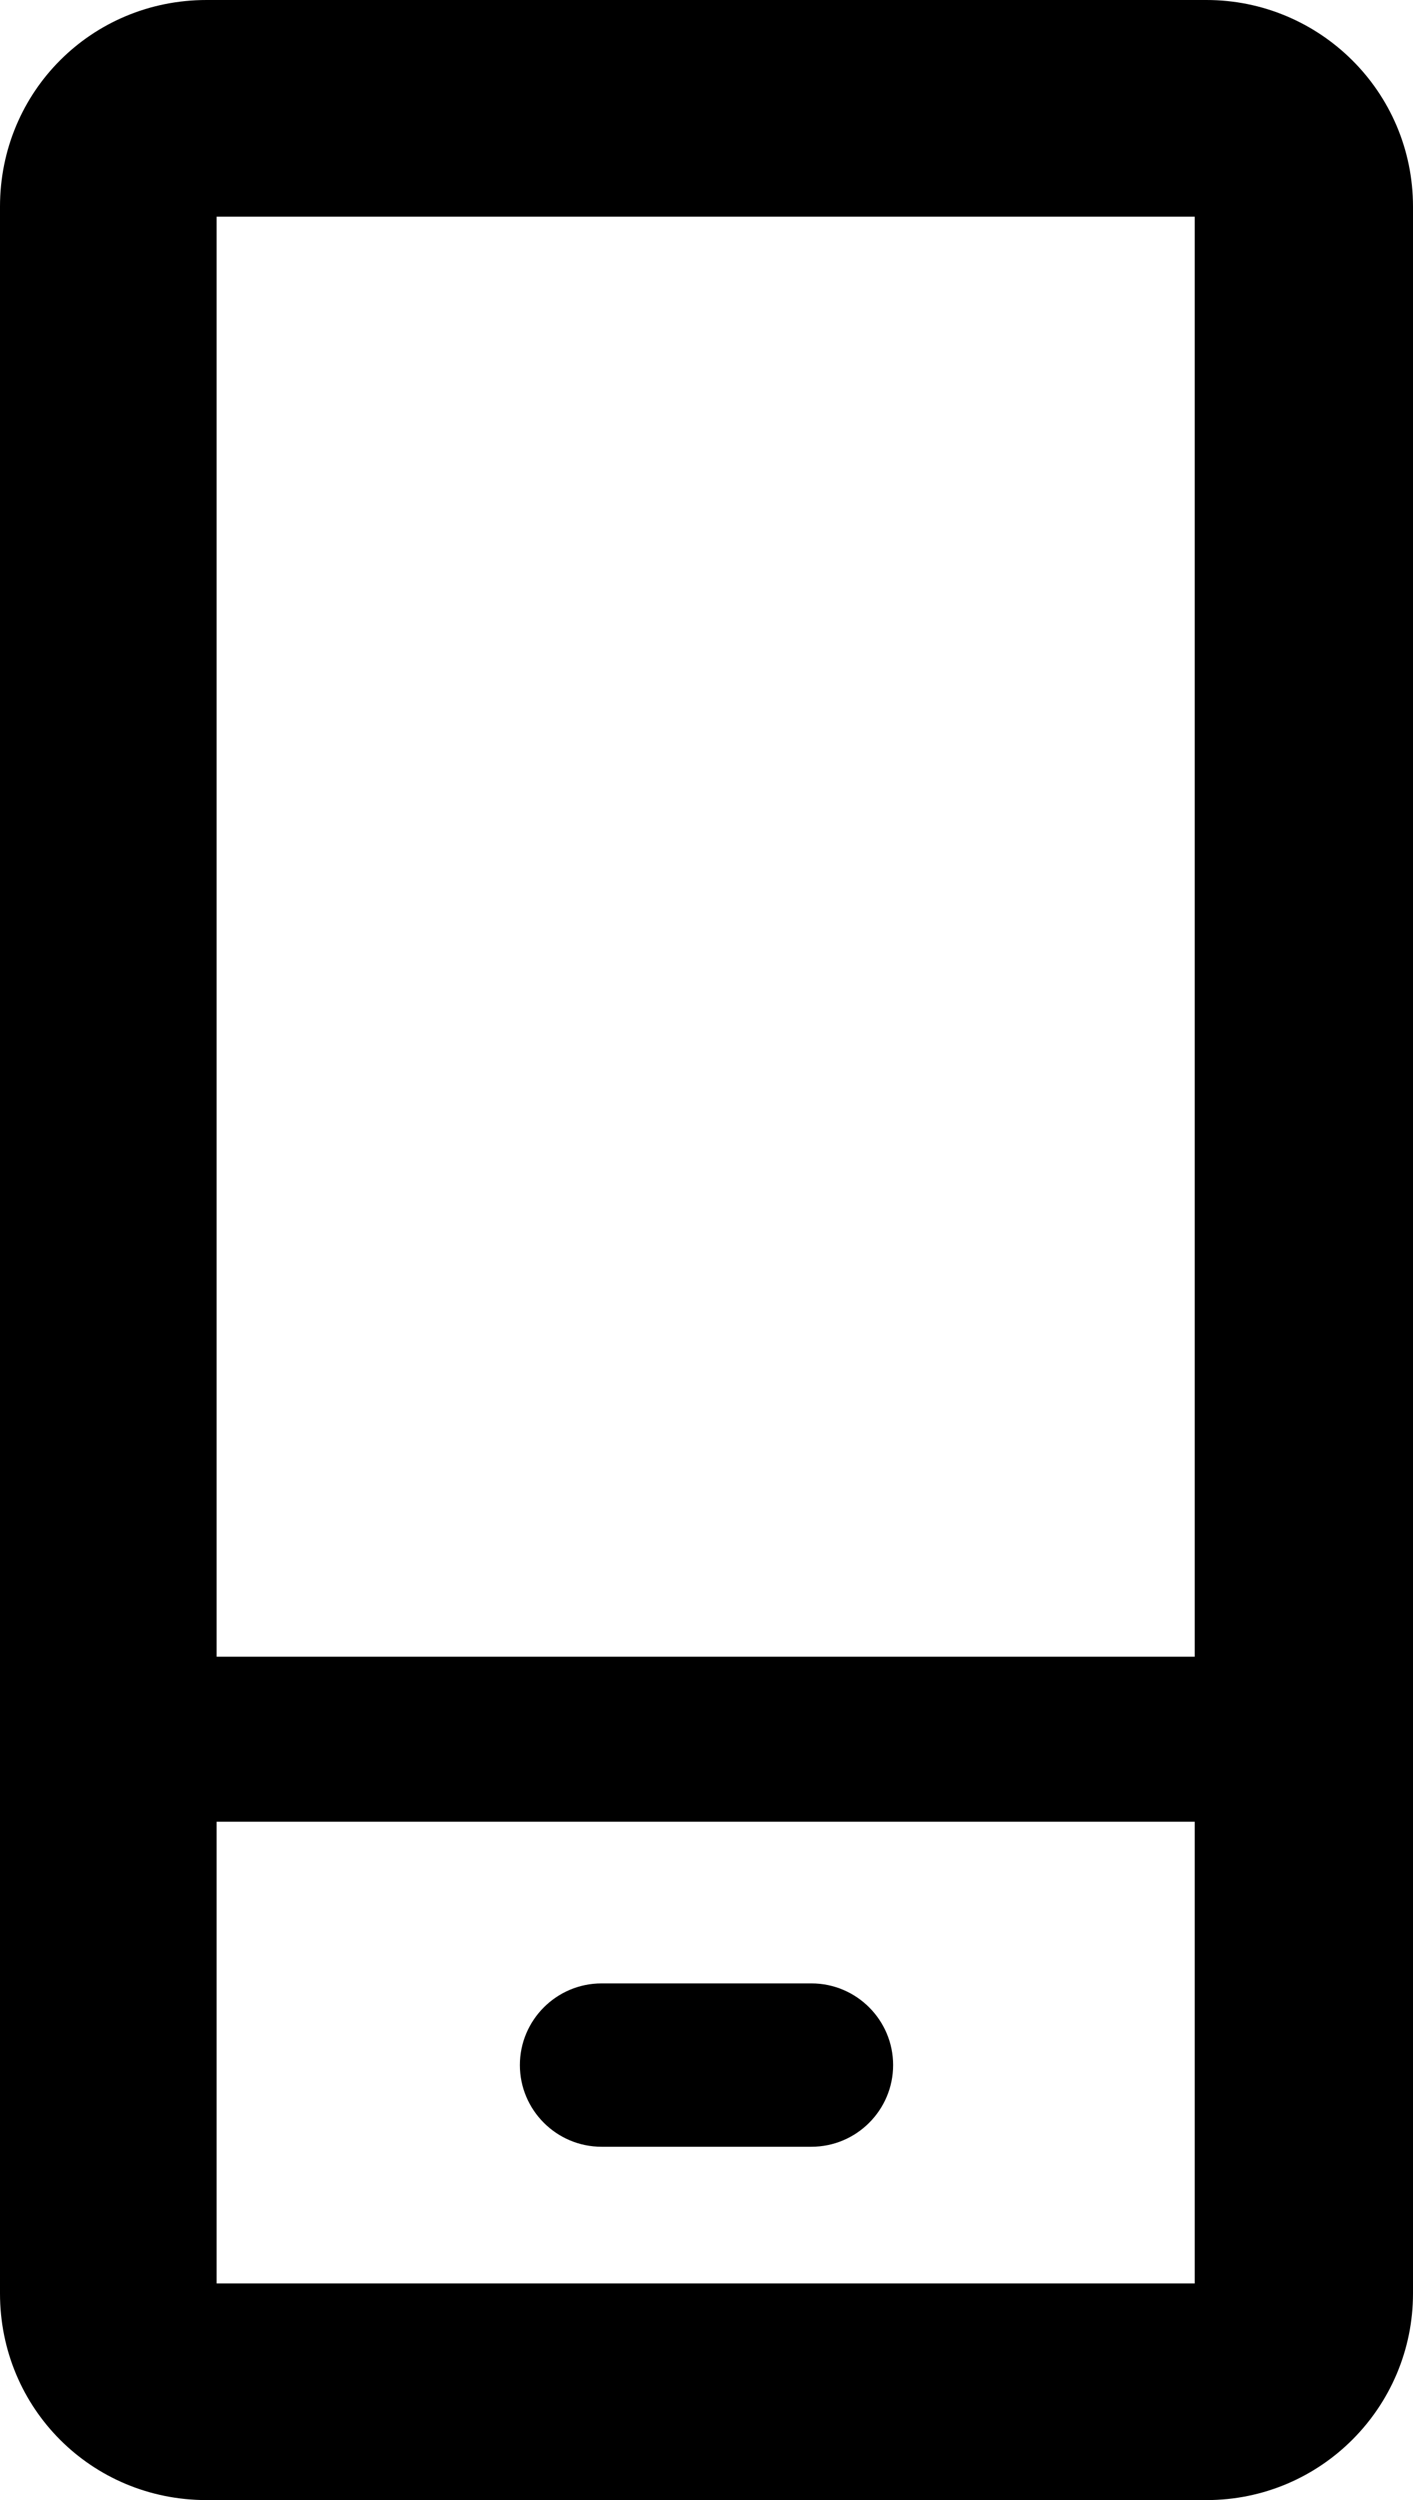
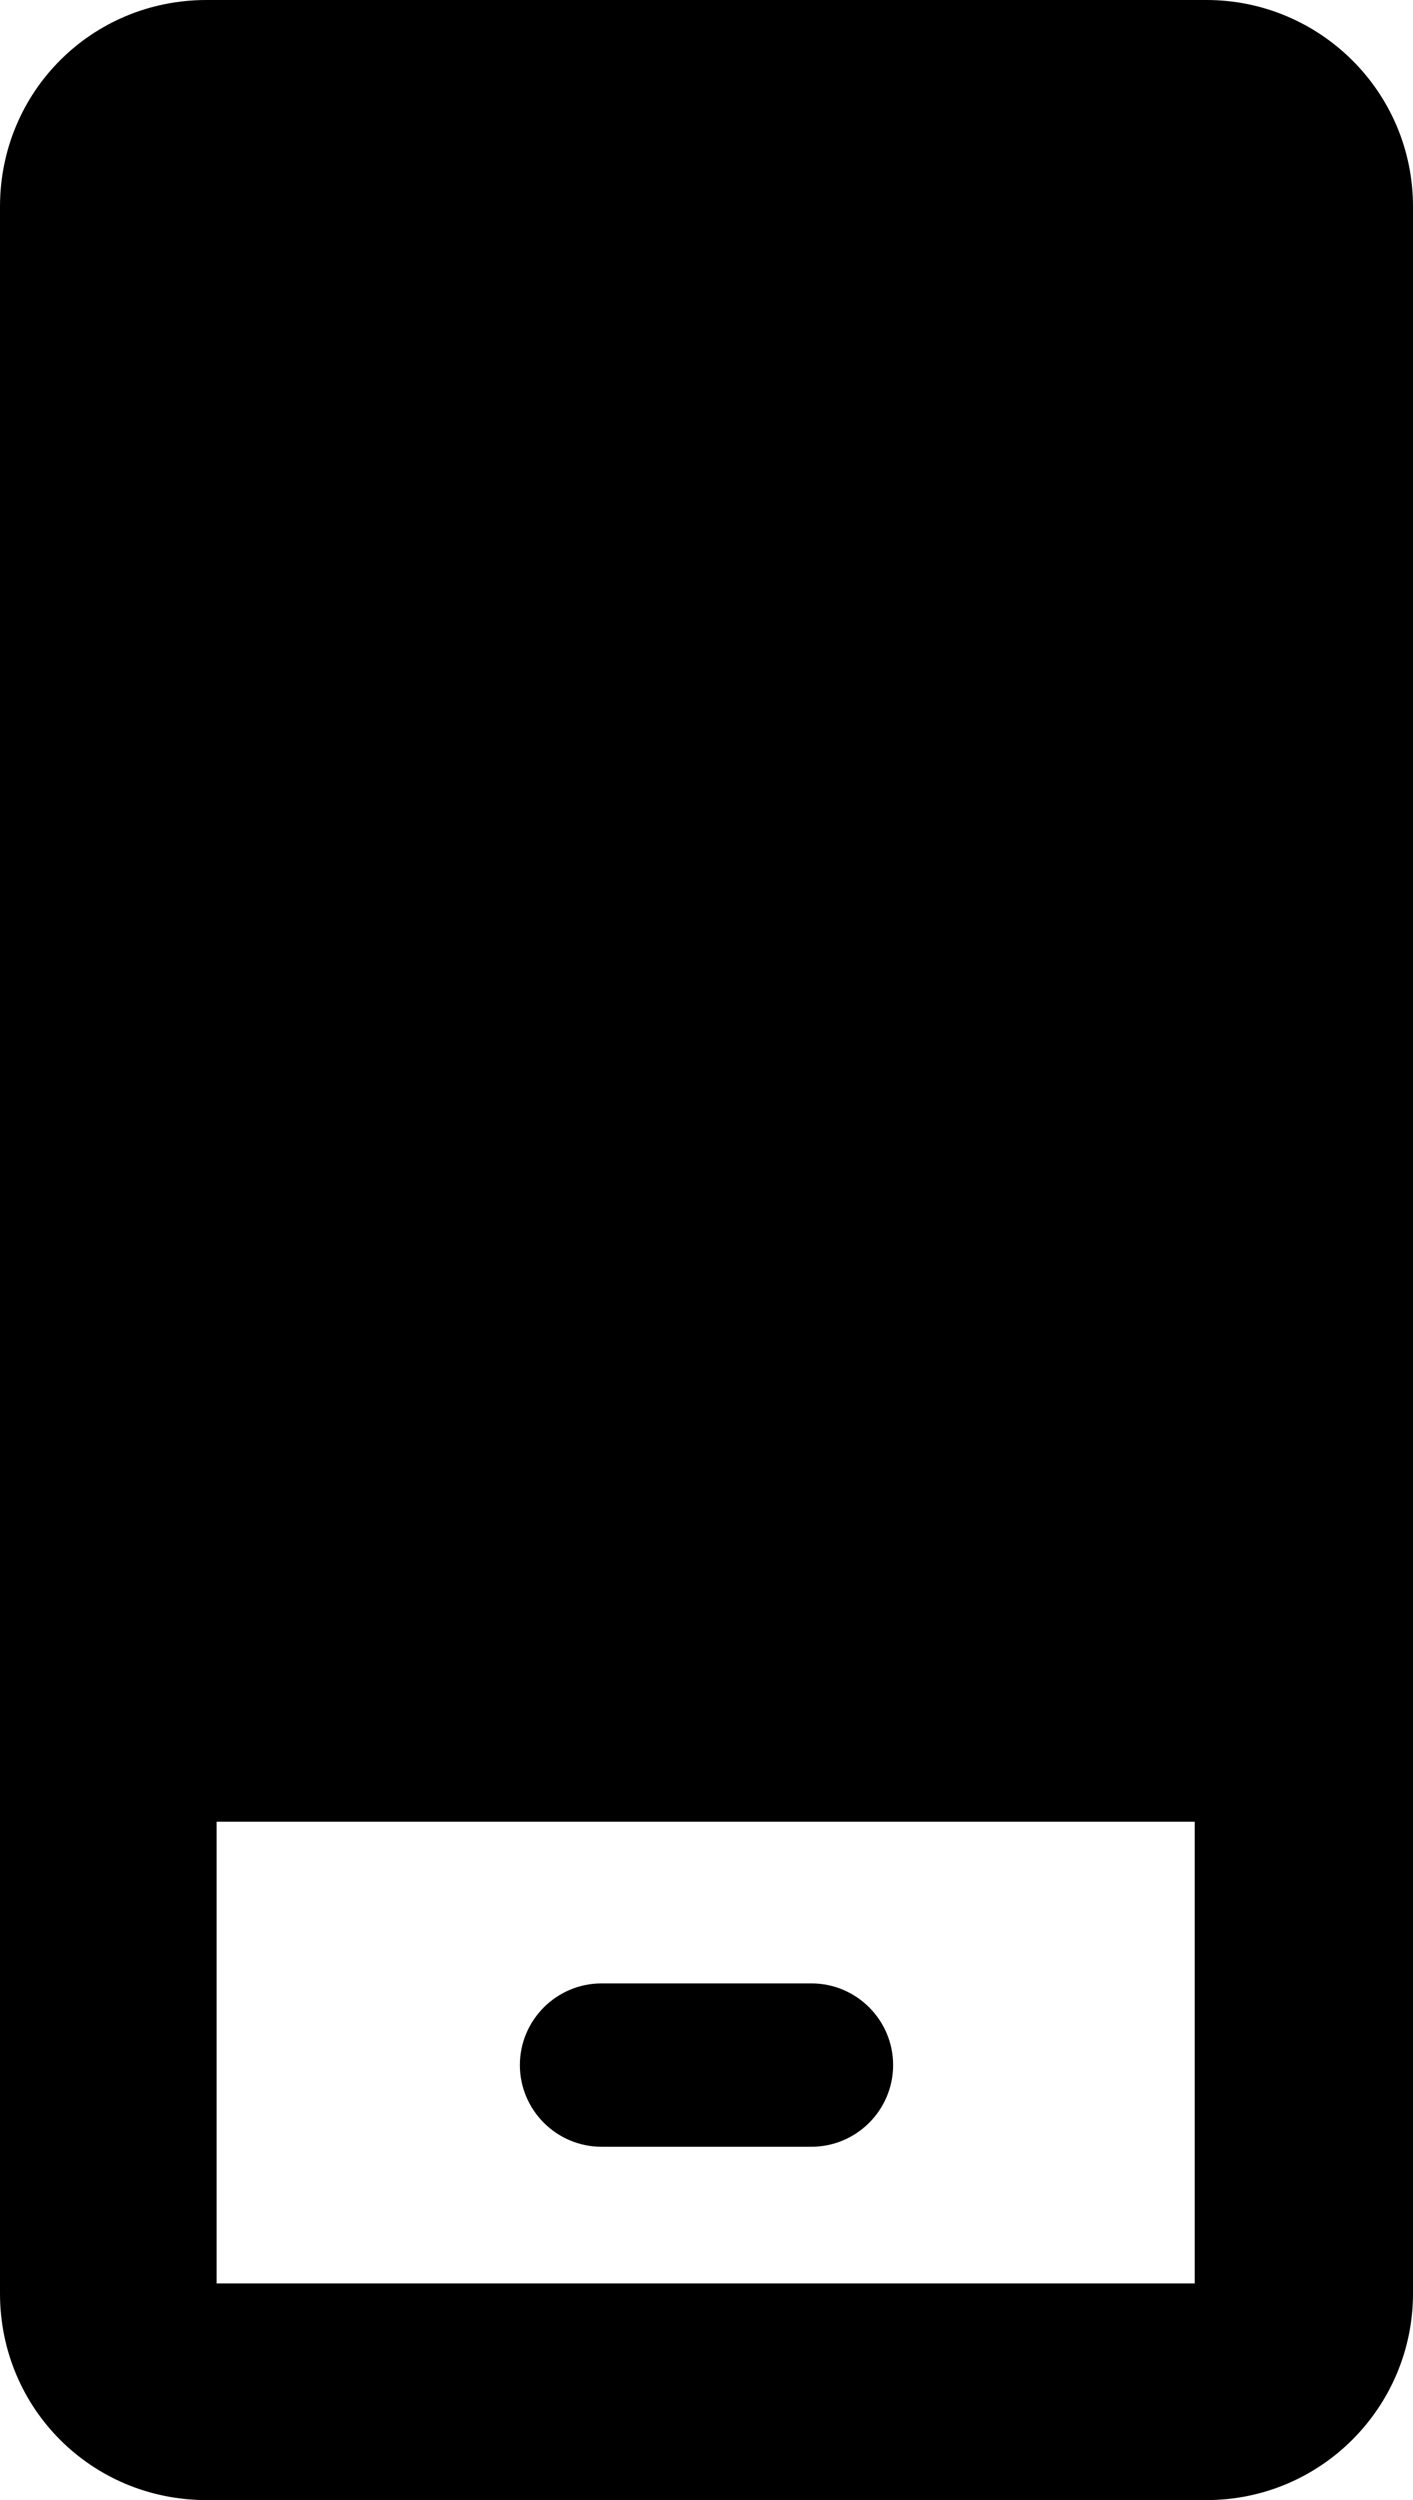
<svg xmlns="http://www.w3.org/2000/svg" version="1.1" id="Ebene_1" x="0px" y="0px" viewBox="0 0 84.8 150" style="enable-background:new 0 0 84.8 150;" xml:space="preserve">
-   <path id="XMLID_41_" d="M53.6,123.9c0,2.7-2.2,4.9-4.9,4.9H36.1c-2.7,0-4.9-2.2-4.9-4.9s2.2-4.9,4.9-4.9h12.6  C51.4,119,53.6,121.2,53.6,123.9z M84.8,137.6c0,6.8-5.5,12.4-12.4,12.4h-60C5.5,150,0,144.5,0,137.6V12.4C0,5.5,5.5,0,12.4,0h60  c6.8,0,12.4,5.5,12.4,12.4V137.6z M13,13v86.4h58.7V13H13z M71.7,137v-27.7H13V137H71.7z" />
+   <path id="XMLID_41_" d="M53.6,123.9c0,2.7-2.2,4.9-4.9,4.9H36.1c-2.7,0-4.9-2.2-4.9-4.9s2.2-4.9,4.9-4.9h12.6  C51.4,119,53.6,121.2,53.6,123.9z M84.8,137.6c0,6.8-5.5,12.4-12.4,12.4h-60C5.5,150,0,144.5,0,137.6V12.4C0,5.5,5.5,0,12.4,0h60  c6.8,0,12.4,5.5,12.4,12.4V137.6z M13,13h58.7V13H13z M71.7,137v-27.7H13V137H71.7z" />
</svg>